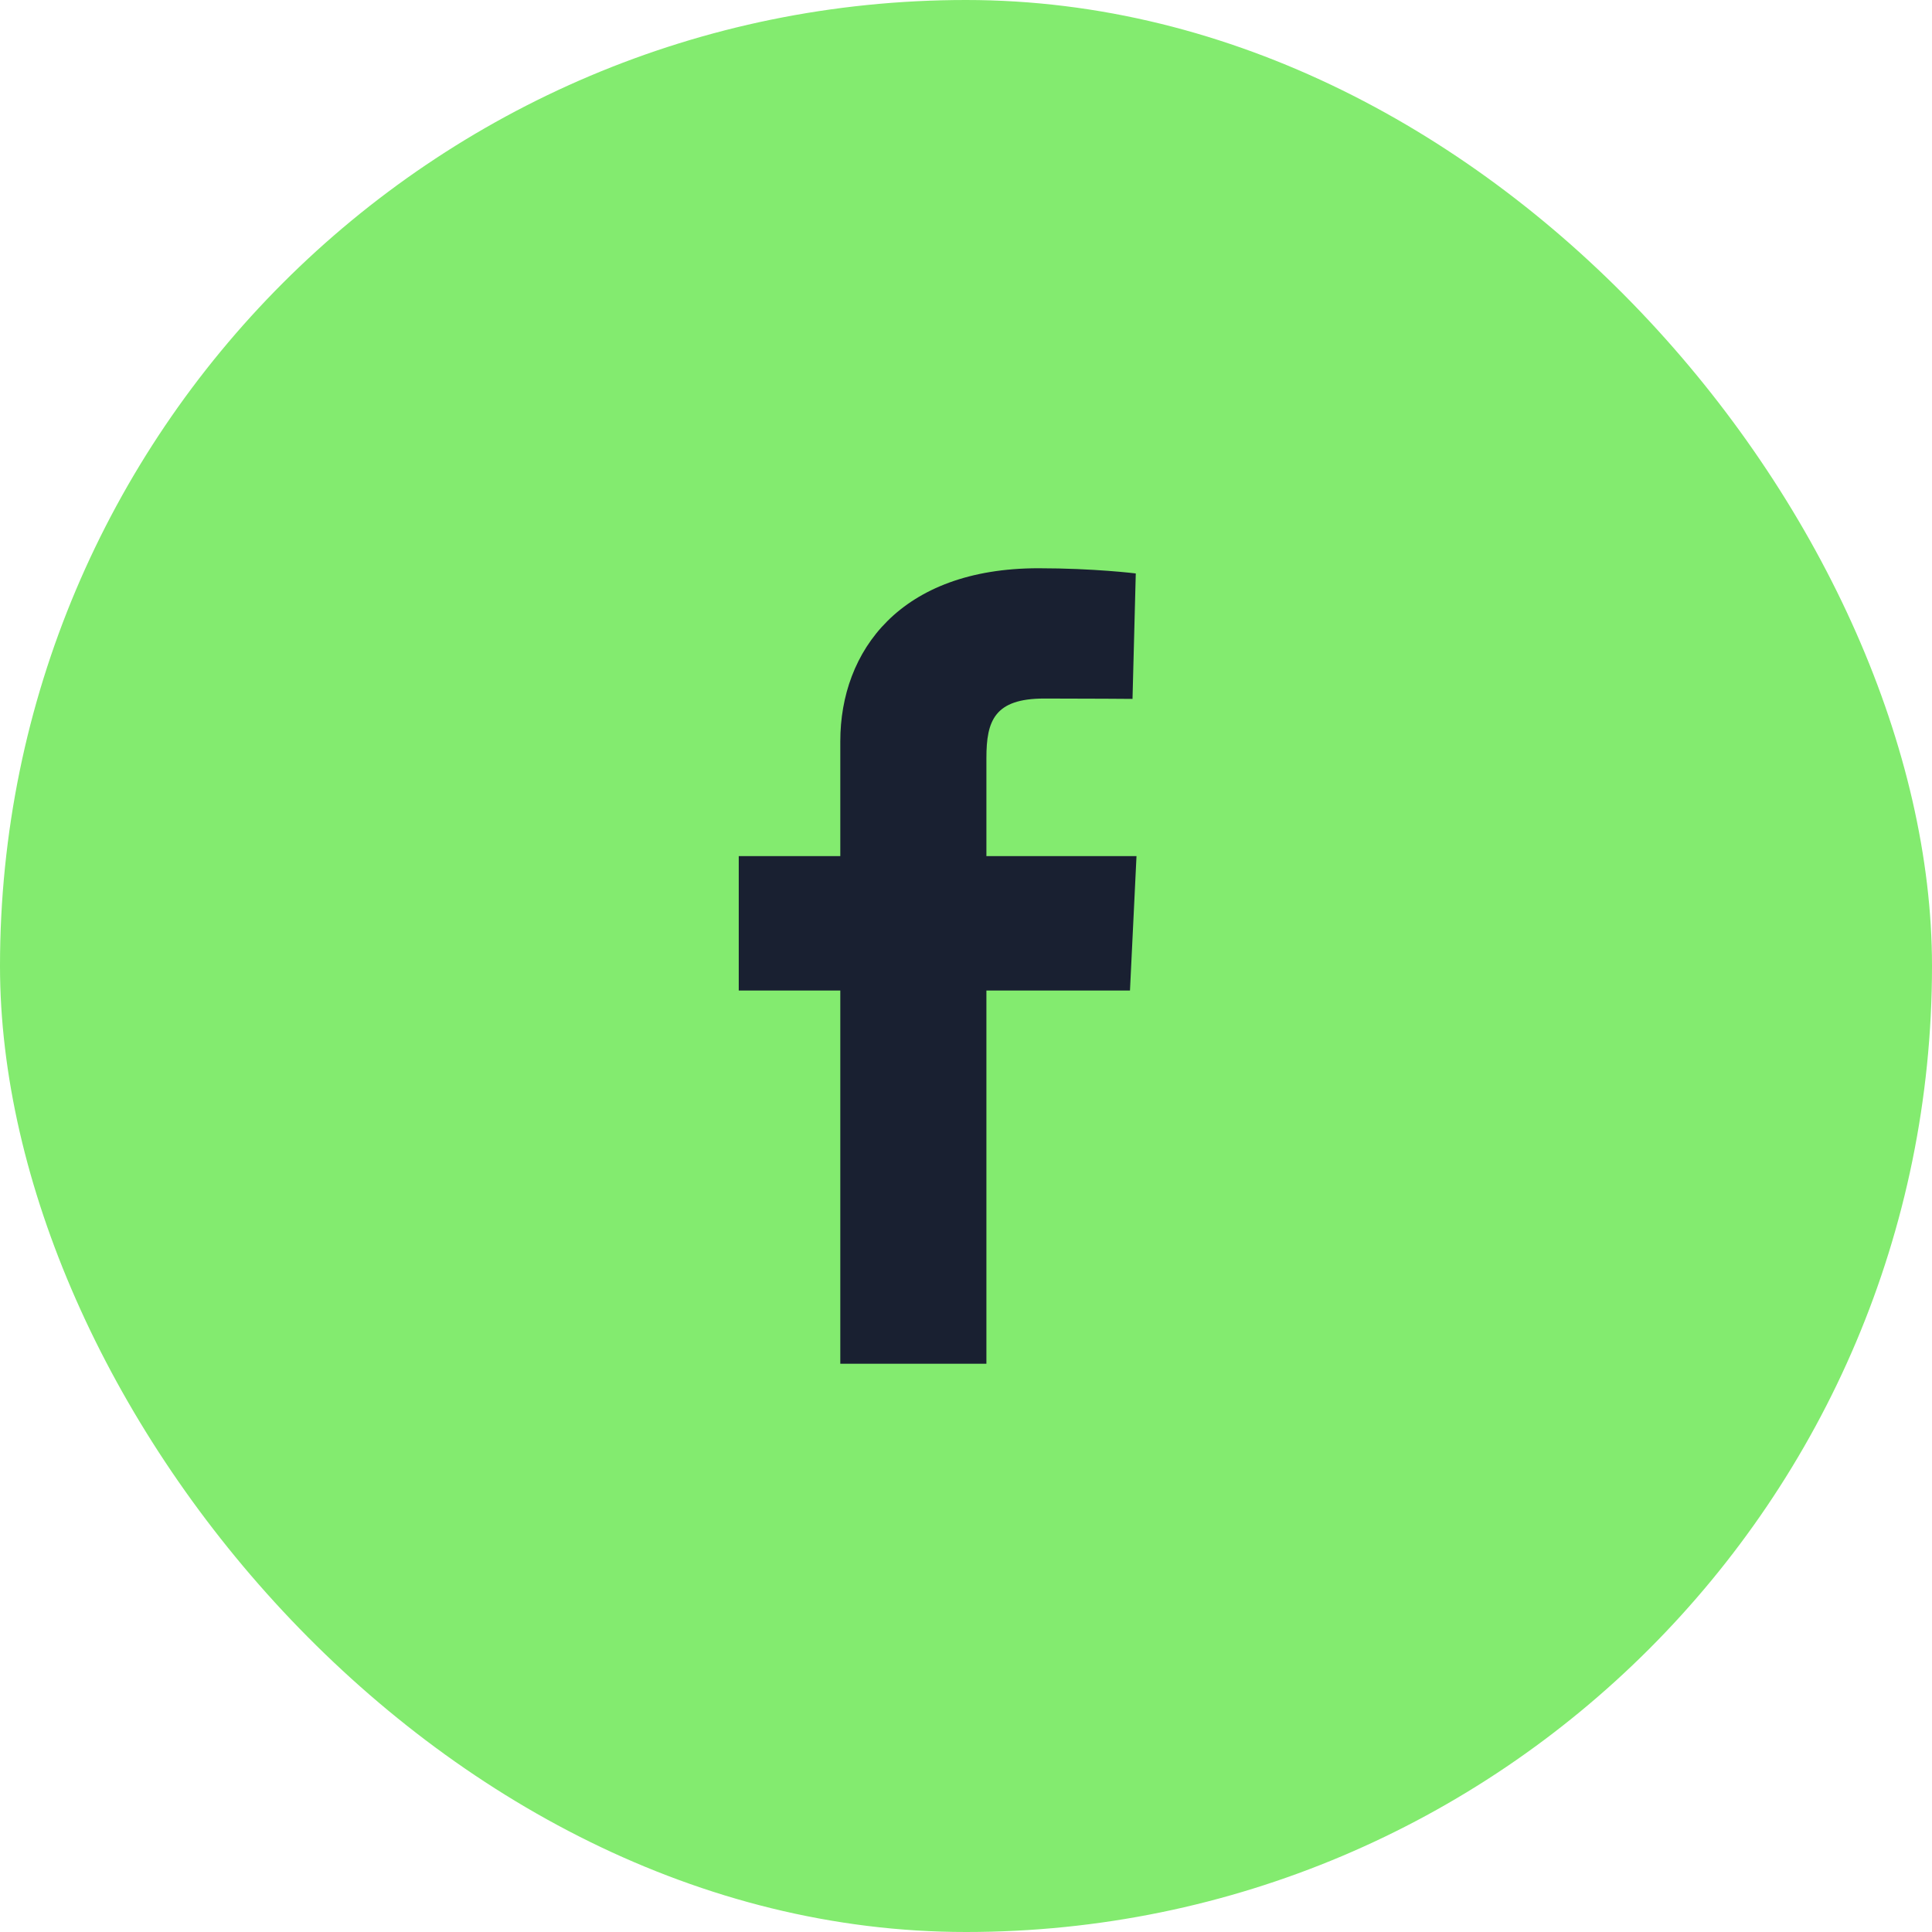
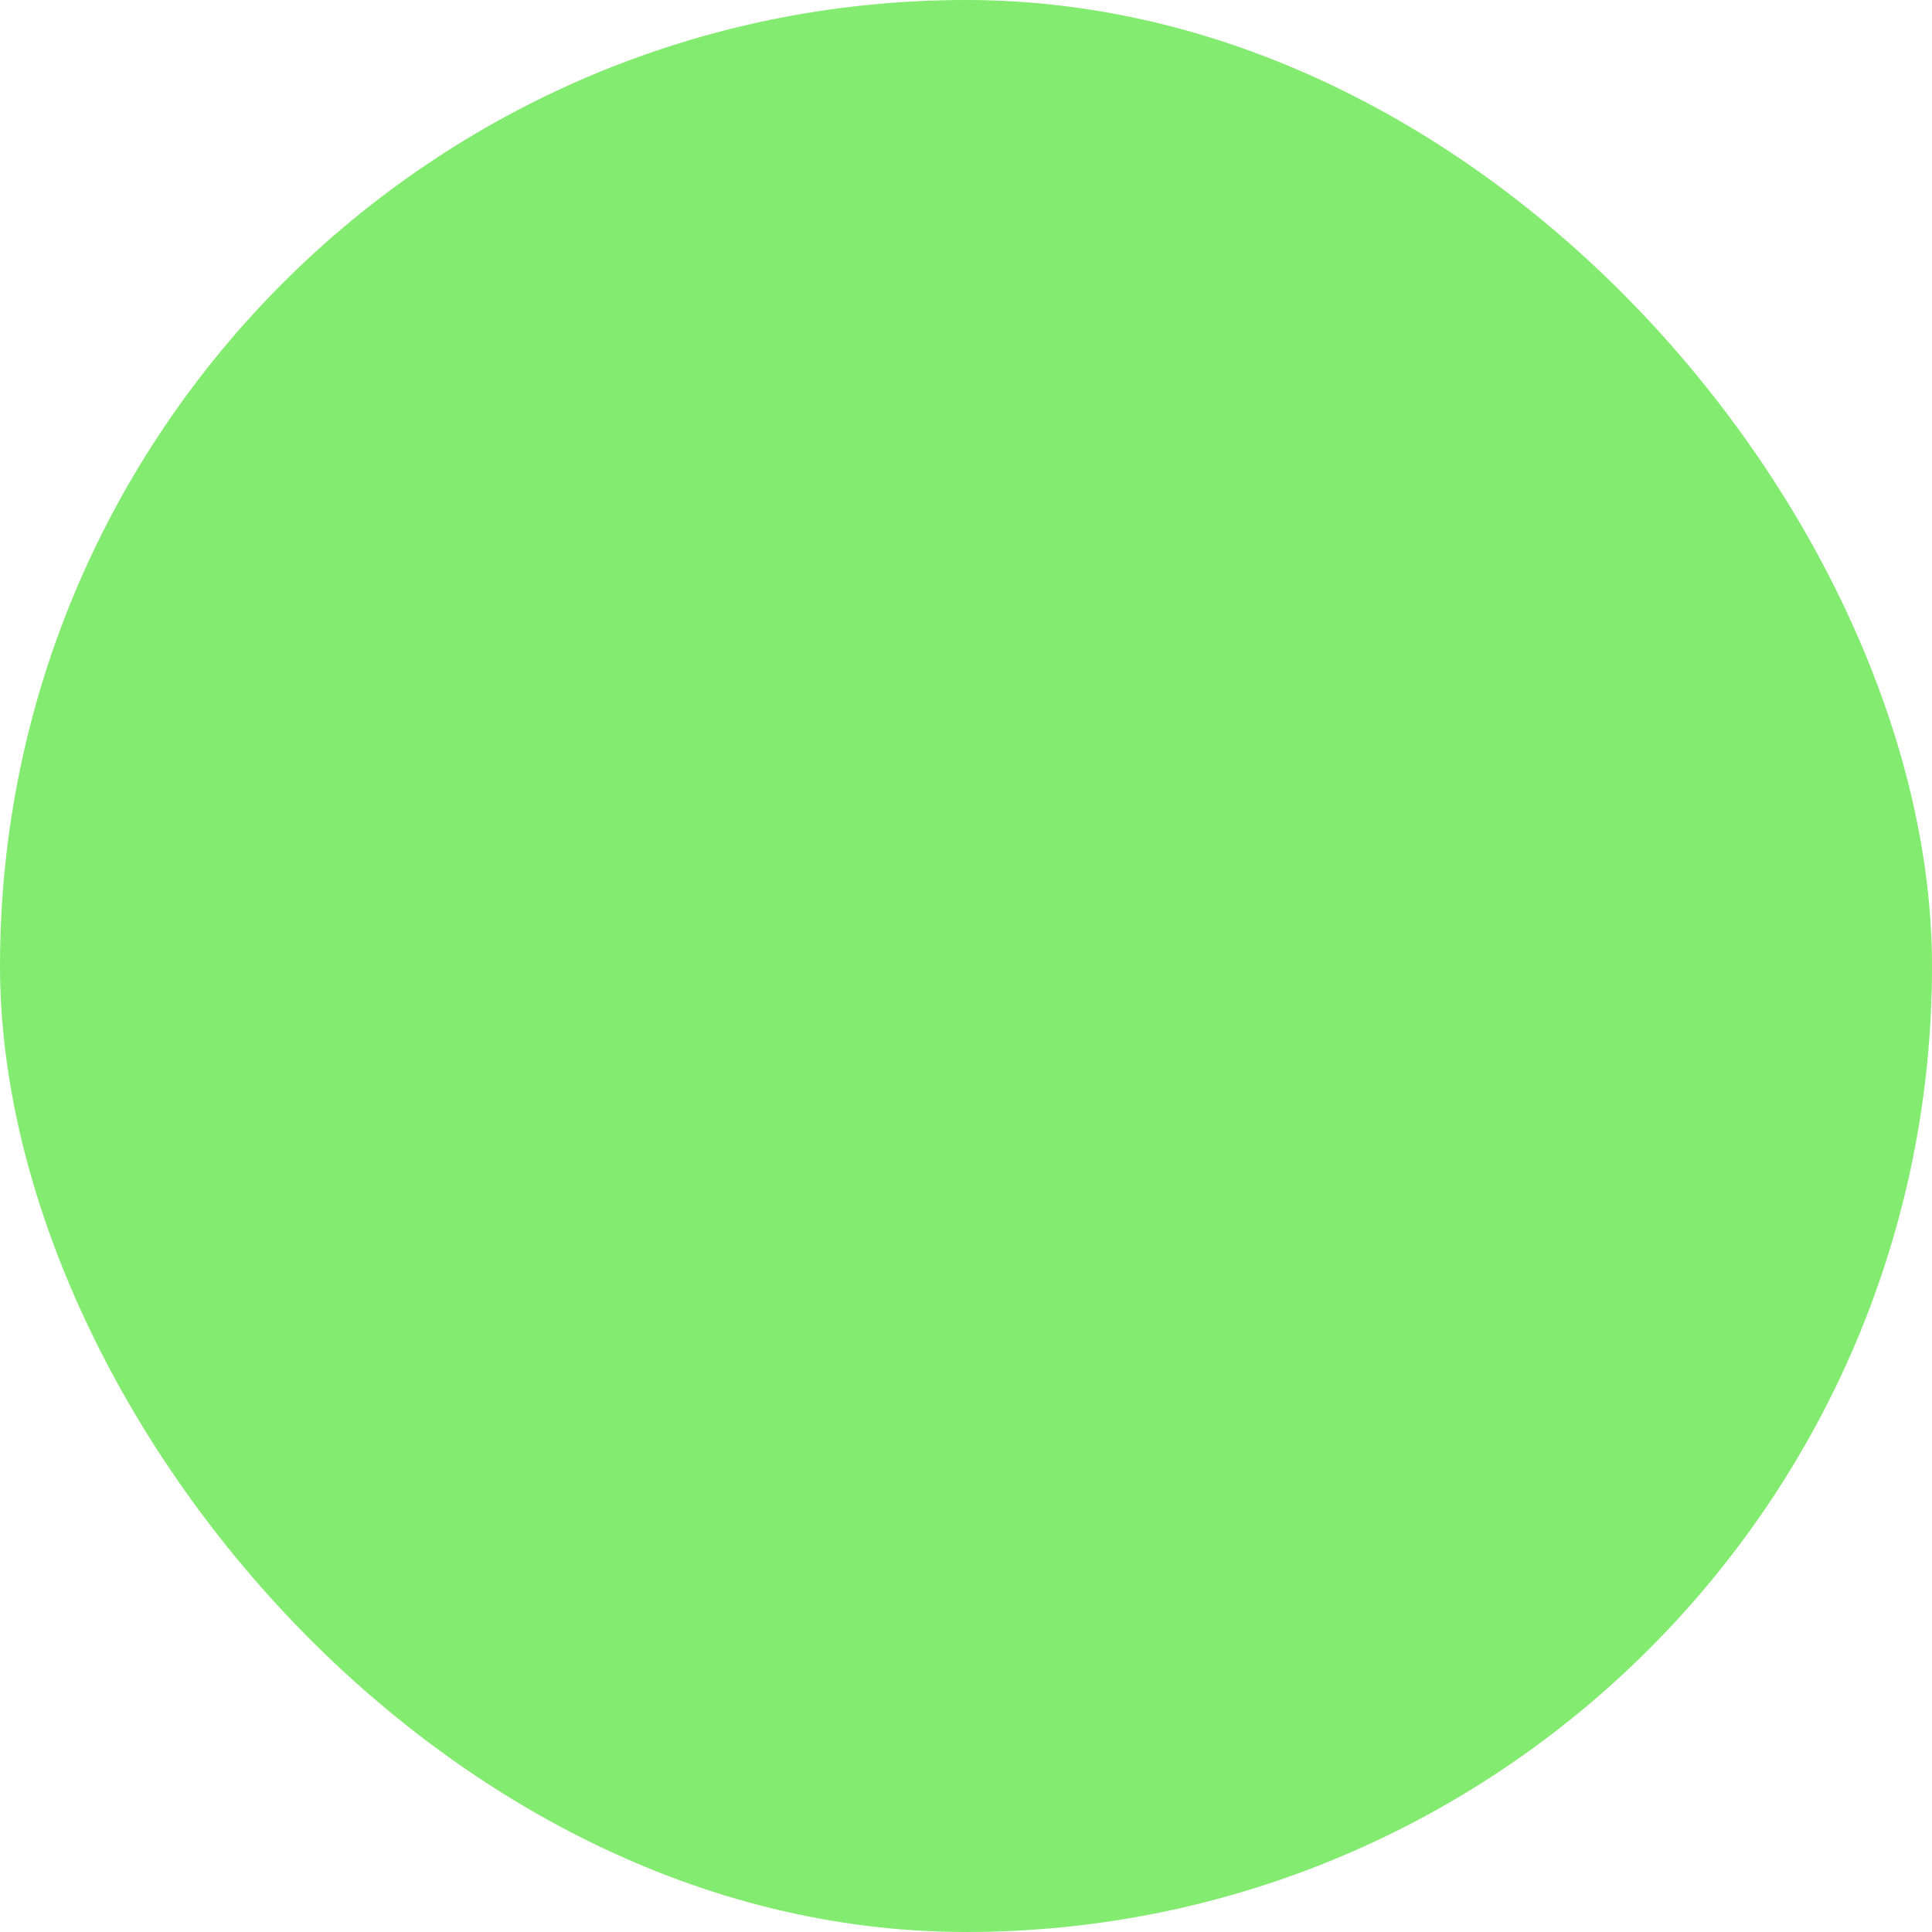
<svg xmlns="http://www.w3.org/2000/svg" fill="none" height="100%" overflow="visible" preserveAspectRatio="none" style="display: block;" viewBox="0 0 16 16" width="100%">
  <g id="Group 85">
    <rect fill="#83EB6F" height="16" id="Rectangle 13" rx="8" width="16" />
    <g clip-path="url(#clip0_0_55)" id="facebook logo">
-       <path d="M6.959 11.294V8.203H6.118V7.09H6.959V6.139C6.959 5.392 7.455 4.706 8.6 4.706C9.063 4.706 9.406 4.749 9.406 4.749L9.379 5.788C9.379 5.788 9.029 5.785 8.648 5.785C8.235 5.785 8.169 5.97 8.169 6.277V7.09H9.412L9.358 8.203H8.169V11.294H6.959" fill="#192031" id="Vector" />
-     </g>
+       </g>
  </g>
  <defs>
    <clipPath id="clip0_0_55">
      <rect fill="white" height="6.588" transform="translate(6.118 4.706)" width="3.294" />
    </clipPath>
  </defs>
</svg>